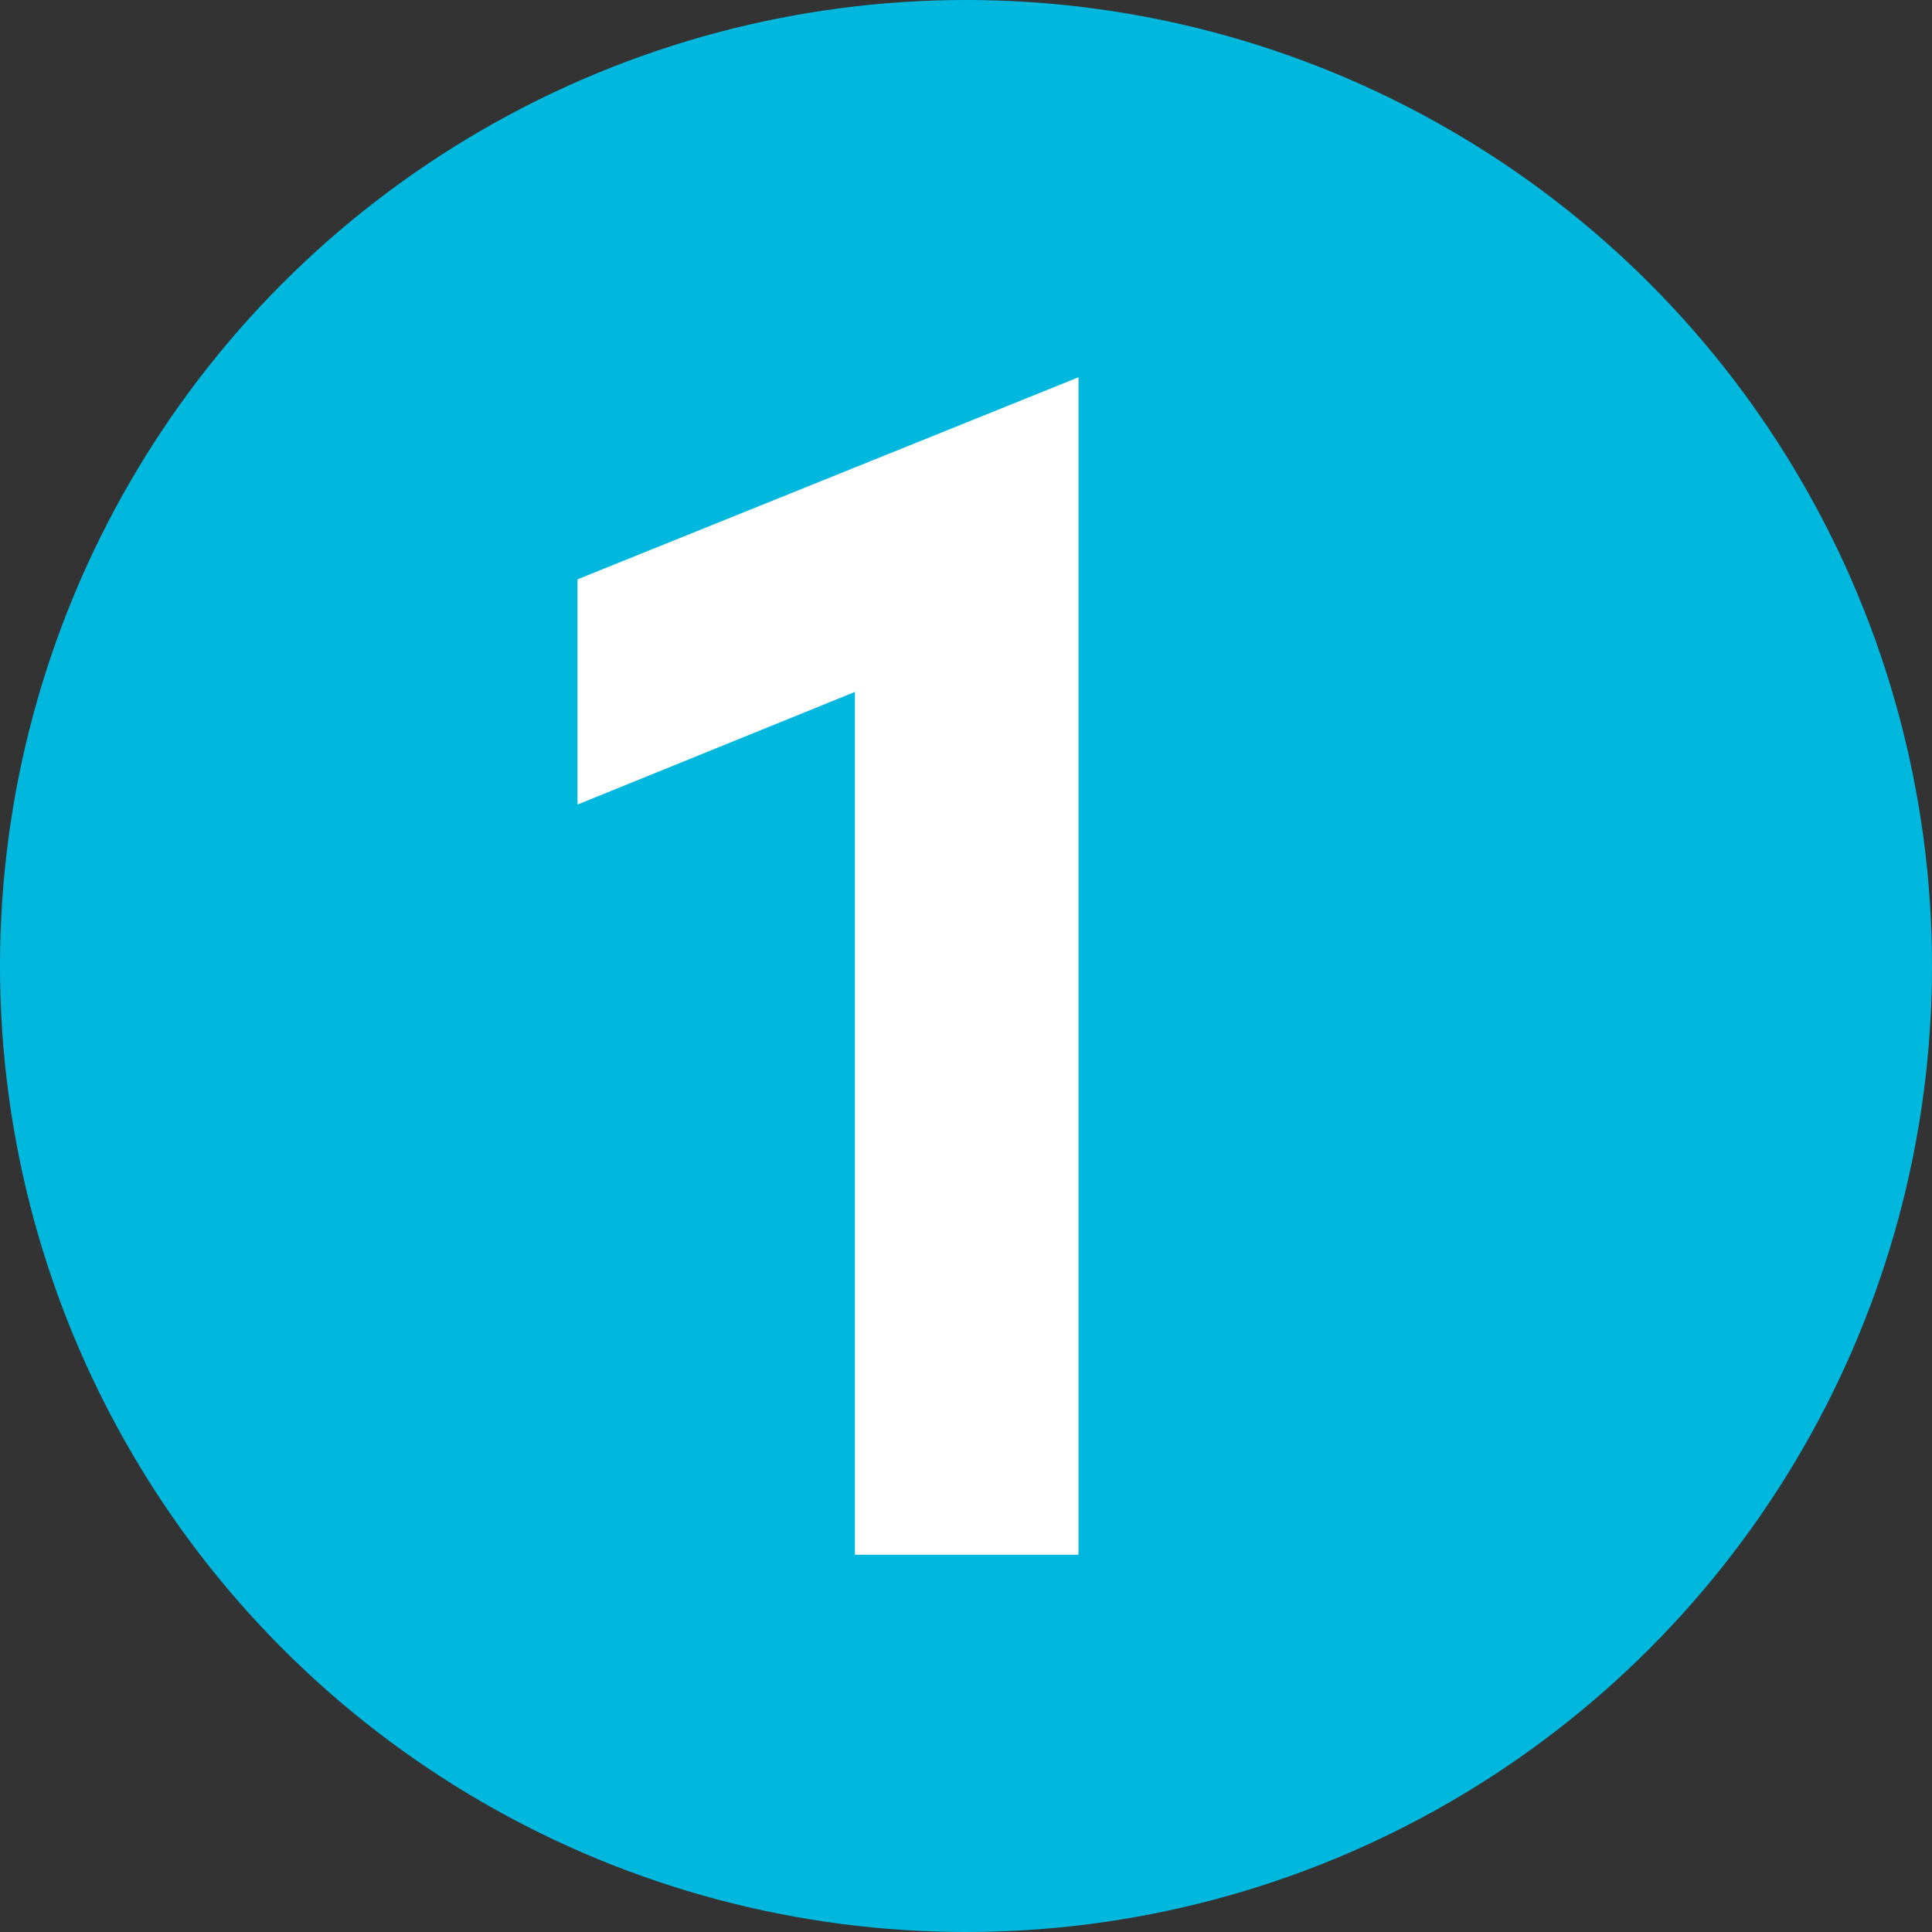
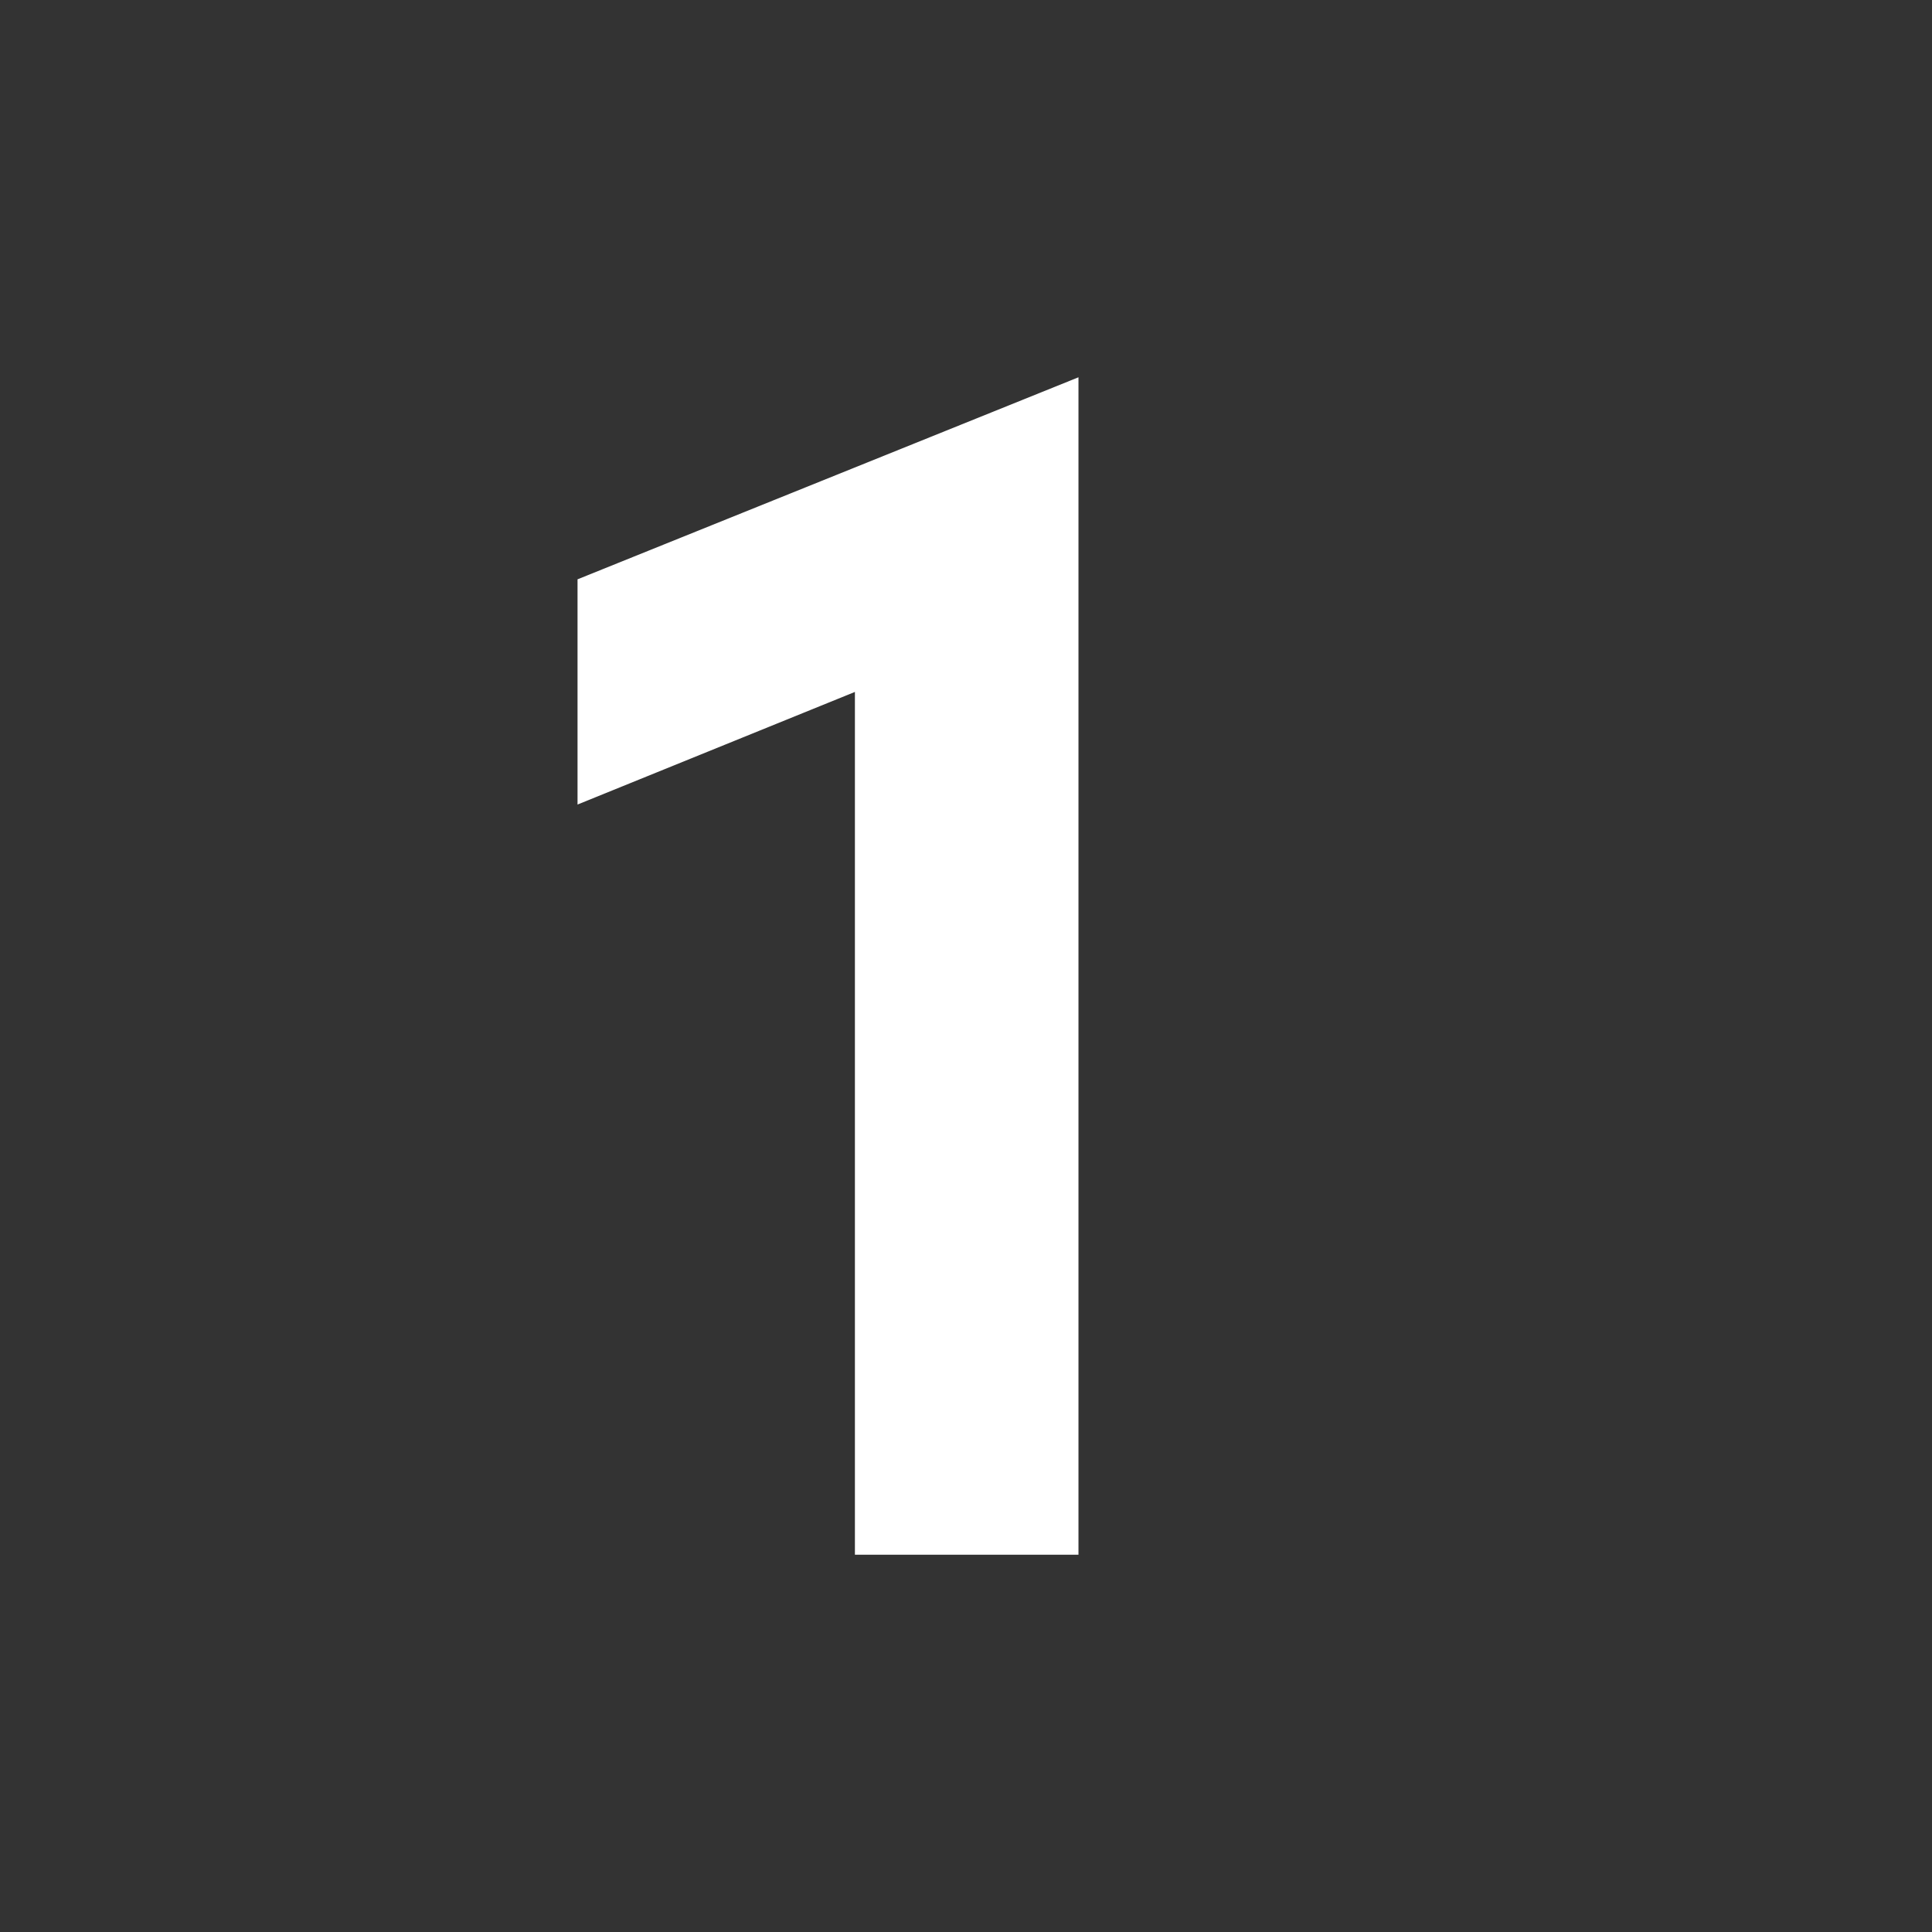
<svg xmlns="http://www.w3.org/2000/svg" id="Layer_1" viewBox="0 0 700 700">
  <rect x="0" y="0" width="700" height="700" fill="#333333" stroke="none" />
  <defs>
    <style>.cls-1{fill:#fff;}.cls-2{fill:#00b8de;}</style>
  </defs>
-   <circle class="cls-2" cx="350" cy="350" r="350" />
  <path class="cls-1" d="M390.75,563.3h-81V250.7l-100.5,40.8v-81.6l181.5-73.2v426.6Z" />
</svg>